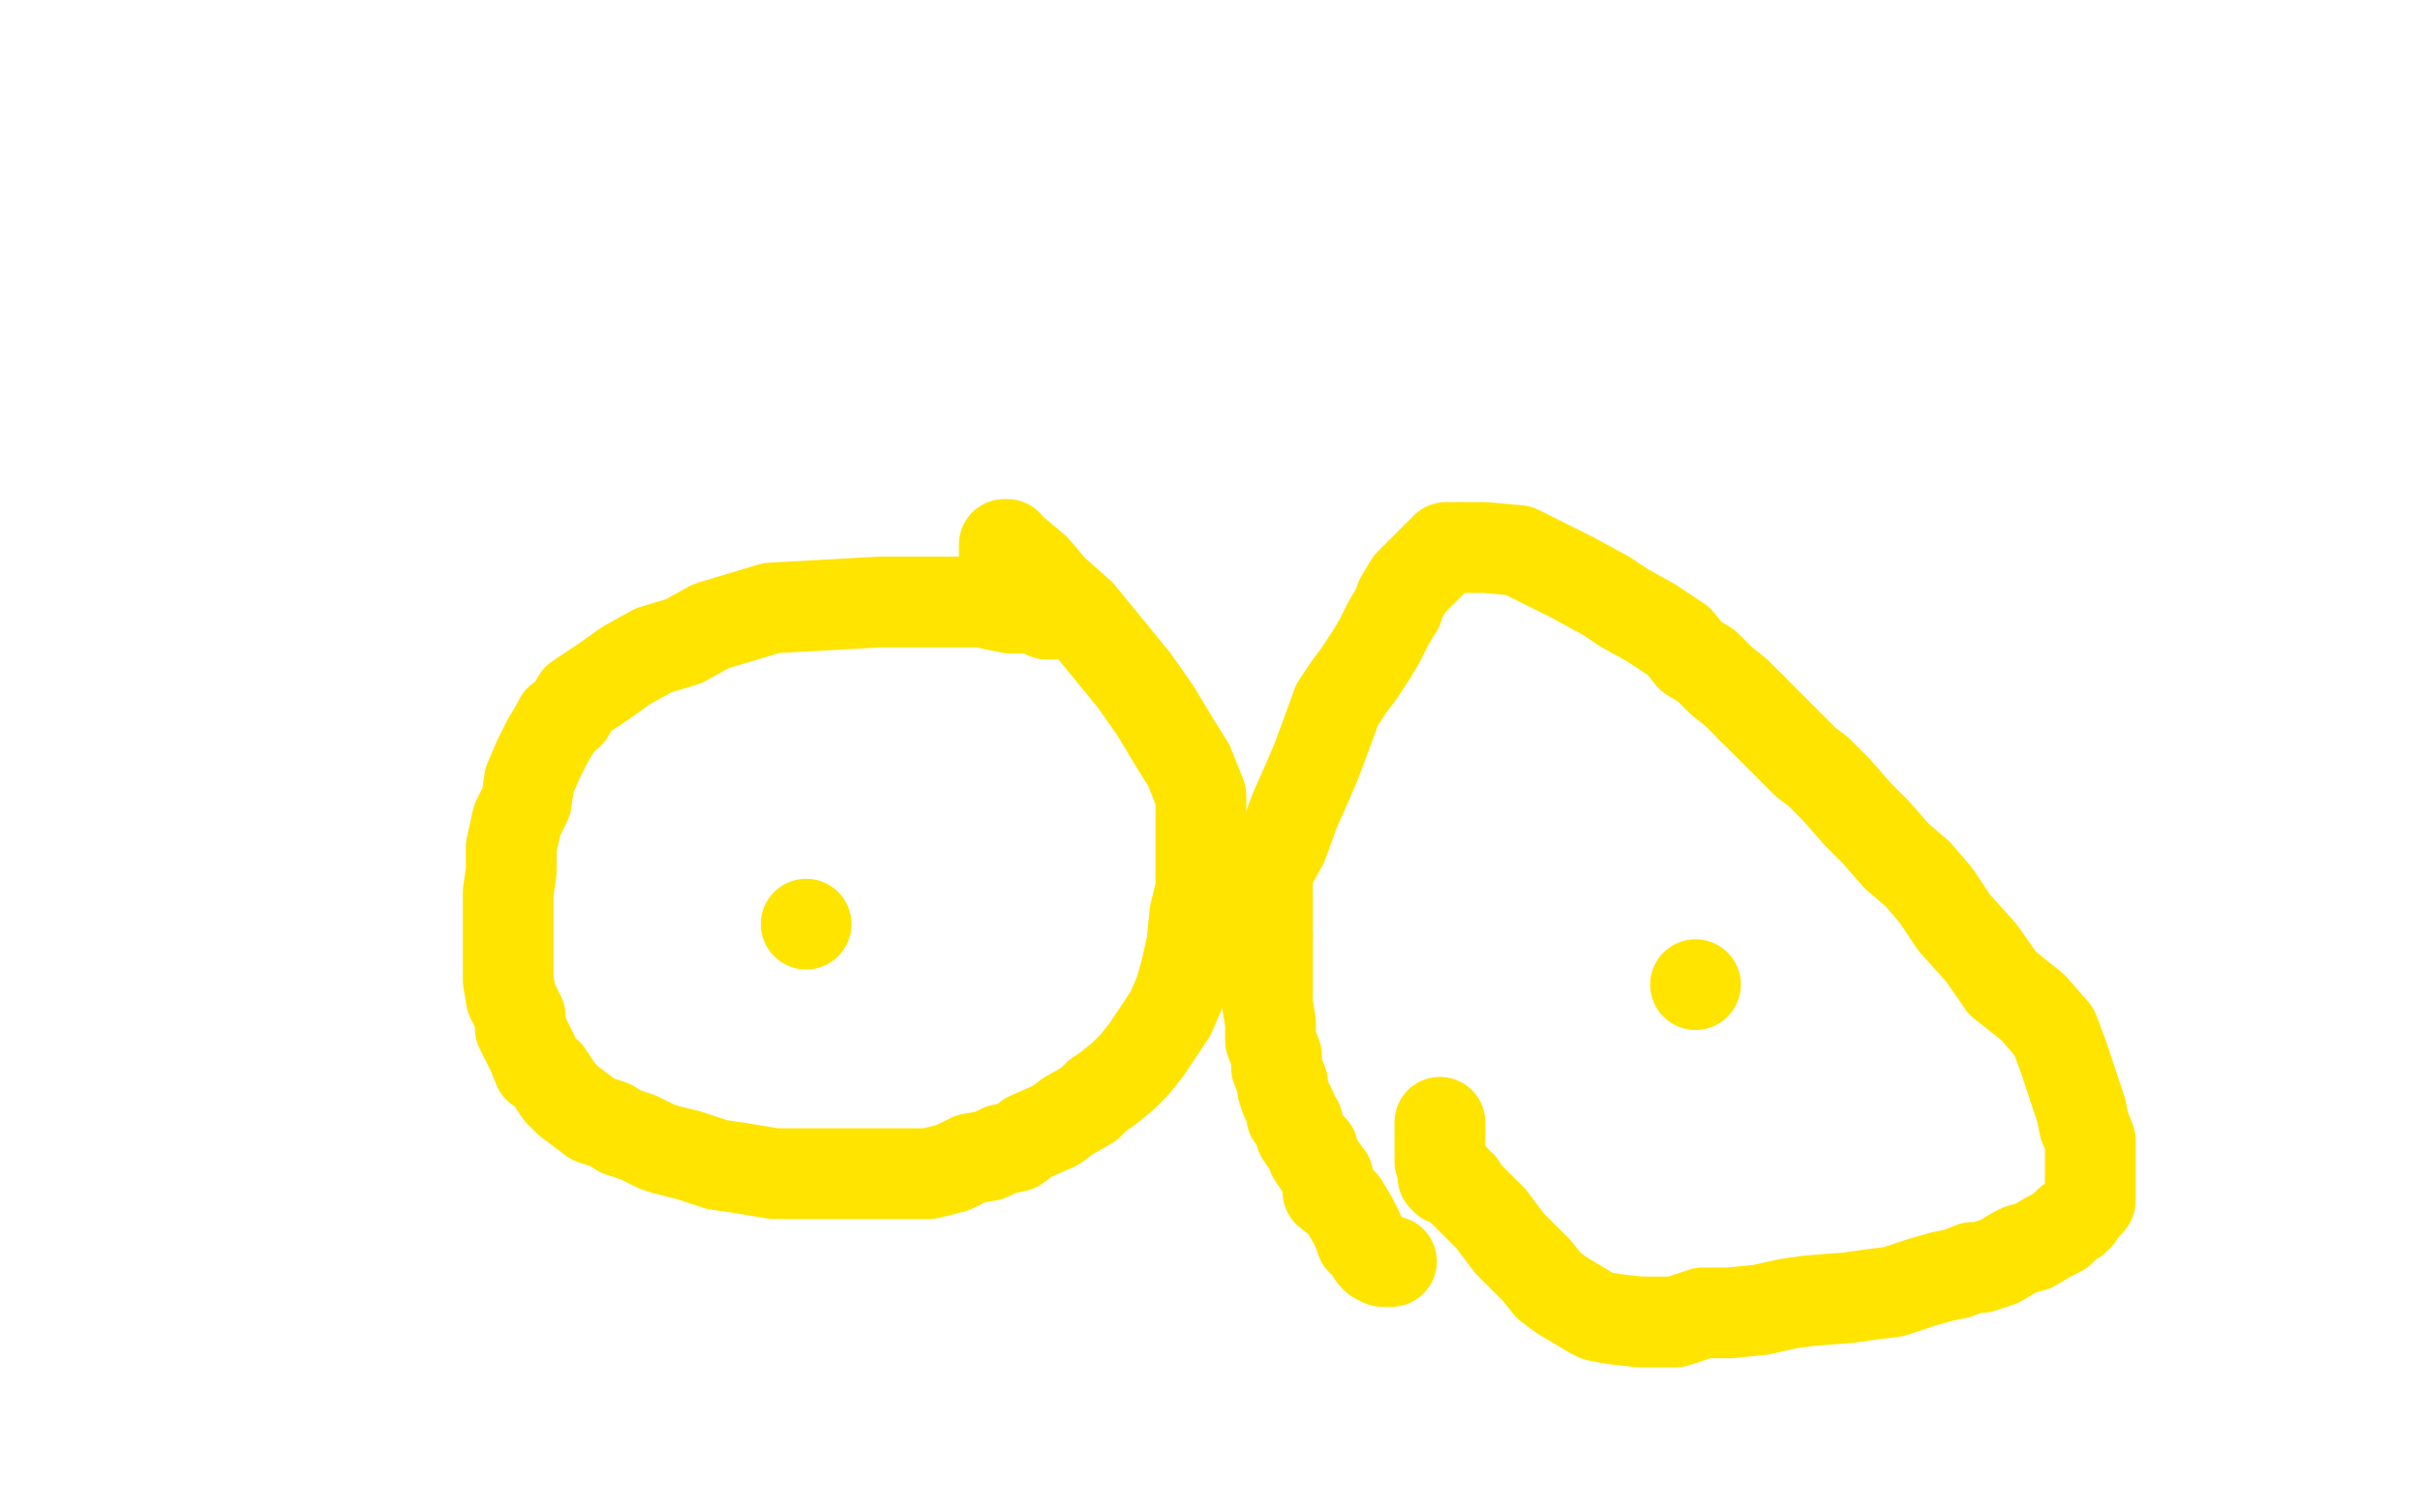
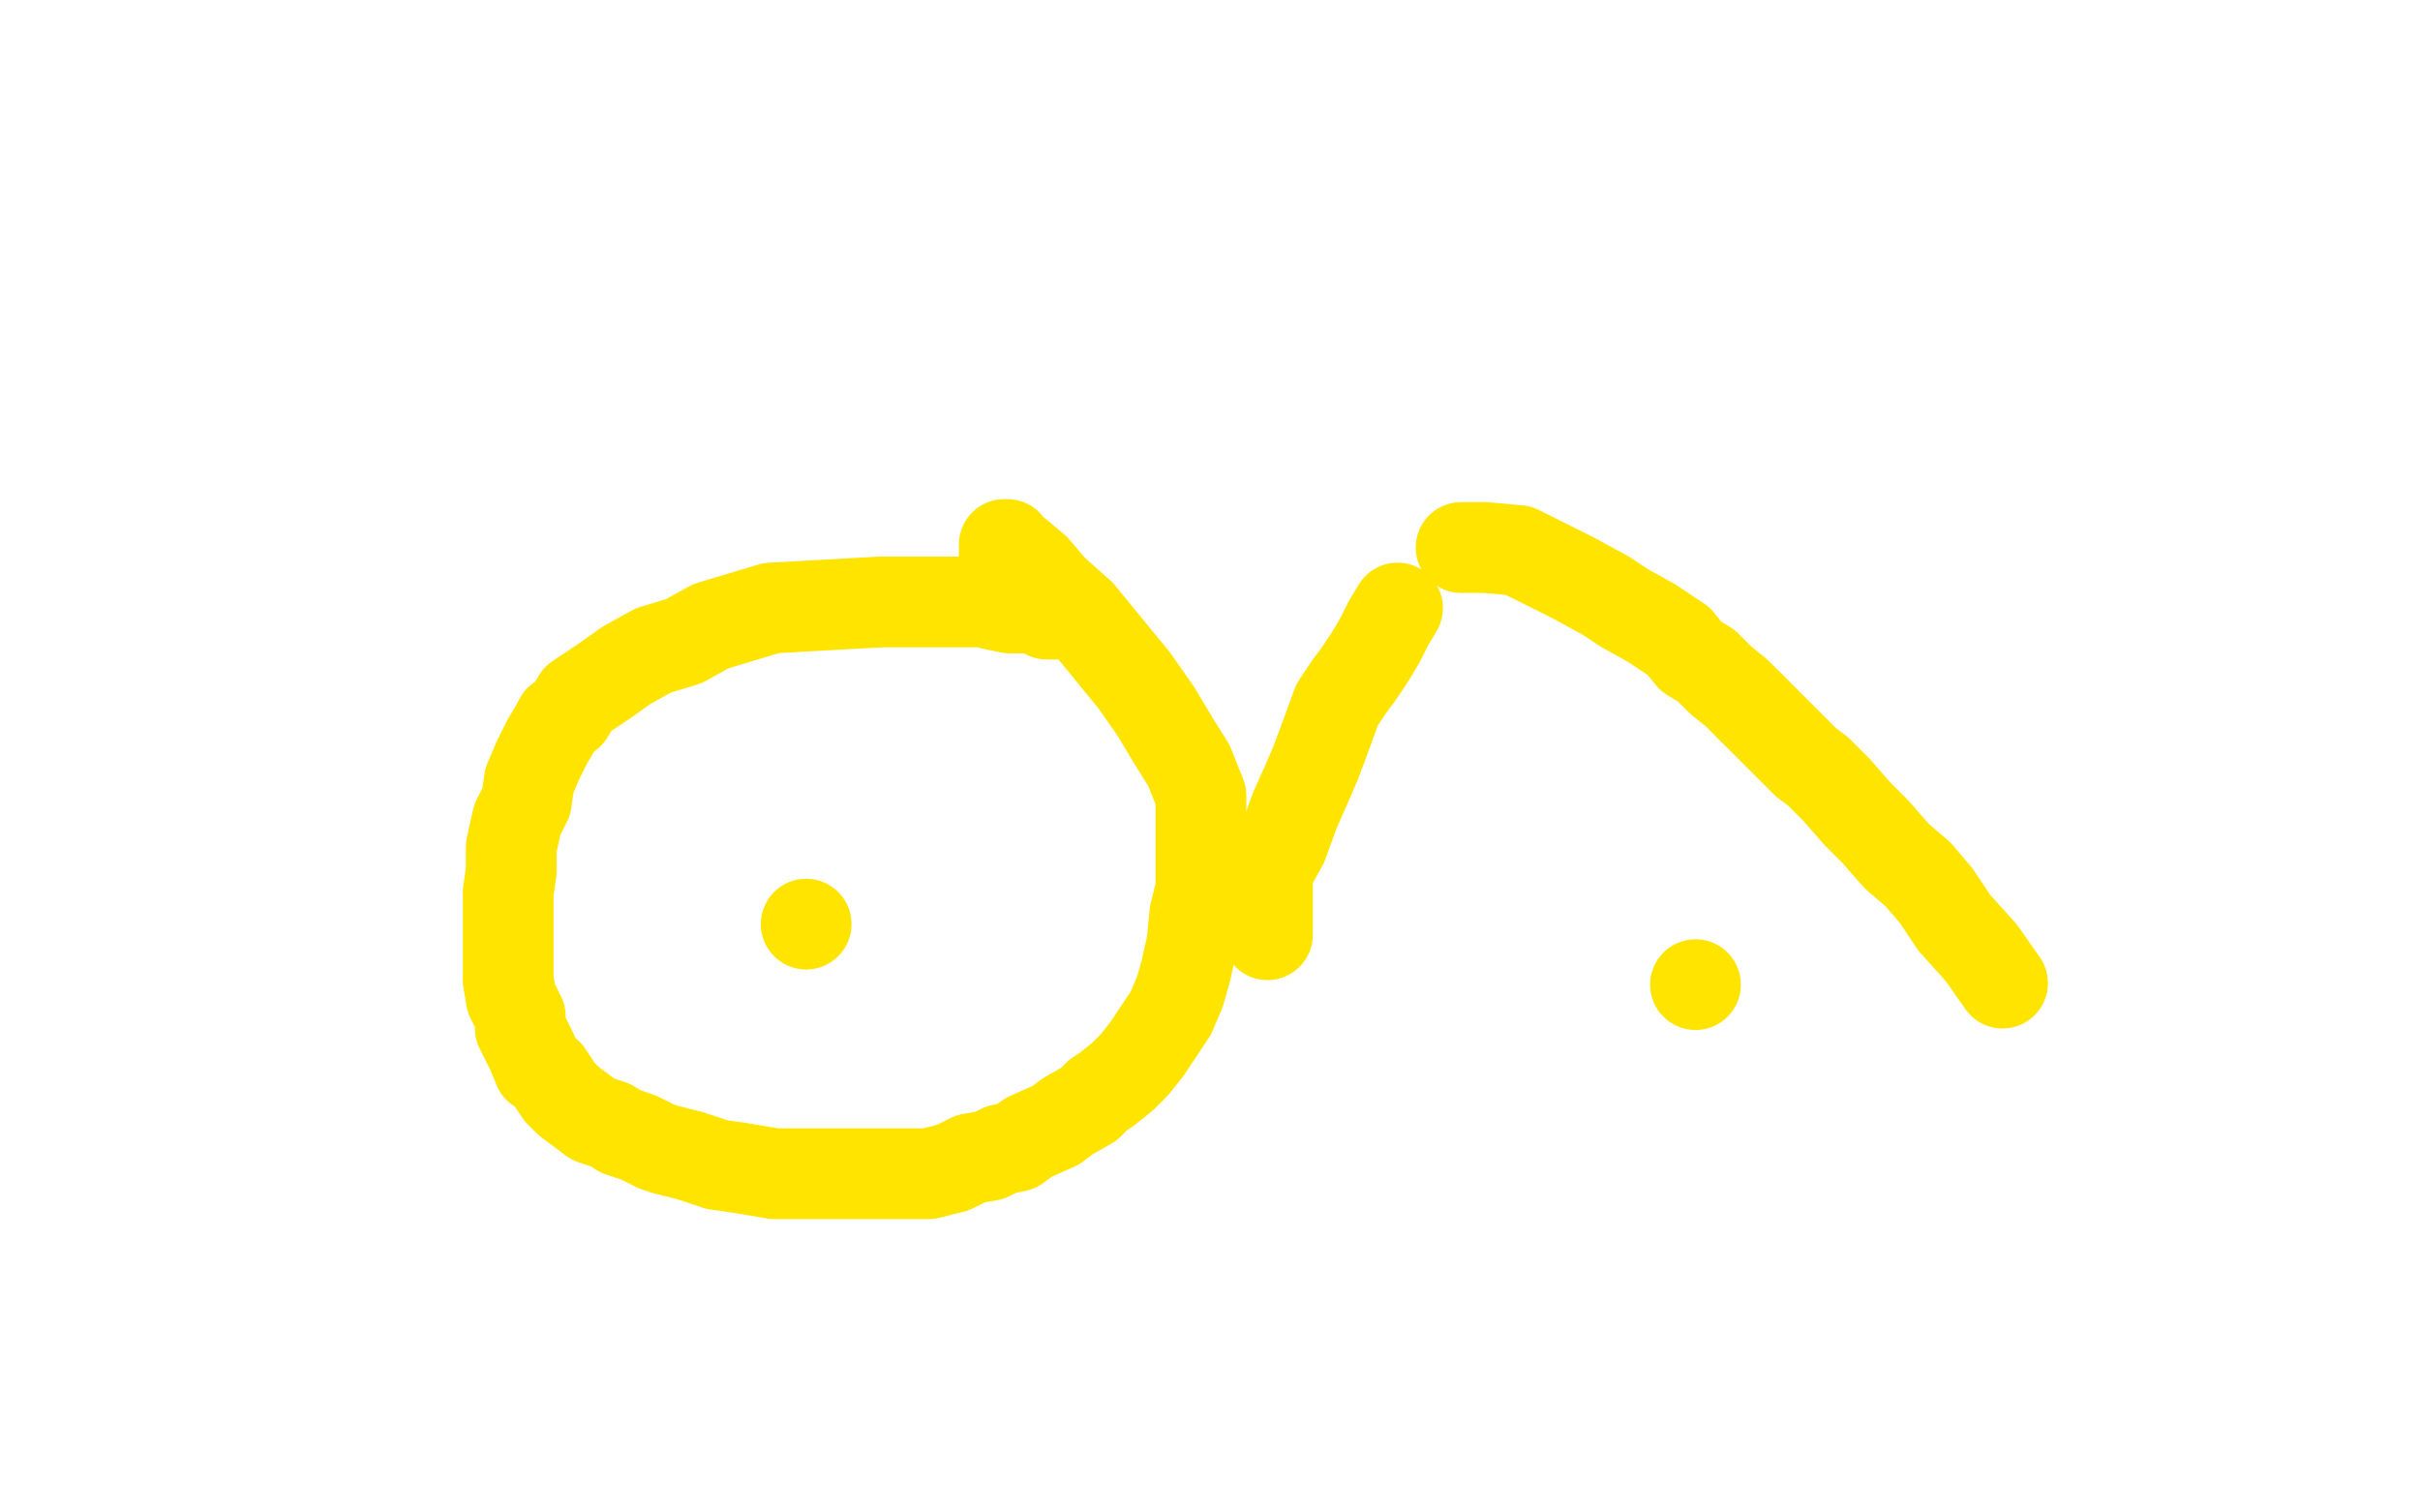
<svg xmlns="http://www.w3.org/2000/svg" width="800" height="500" version="1.1" style="stroke-antialiasing: false">
  <desc>This SVG has been created on https://colorillo.com/</desc>
  <rect x="0" y="0" width="800" height="500" style="fill: rgb(255,255,255); stroke-width:0" />
  <polyline points="350,203 348,203 348,203 346,203 346,203 344,201 344,201 343,201 343,201 339,201 339,201 337,201 337,201 334,201 334,201 329,200 329,200 325,199 325,199 320,199 320,199 314,199 314,199 308,199 308,199 299,199 299,199 291,199 291,199 255,201 245,204 235,207 226,212 216,215 207,220 200,225 191,231 188,236 185,238 184,240 181,245 178,251 175,258 174,265 171,271 169,280 169,288 168,295 168,303 168,310 168,318 168,324 169,330 172,336 172,340 175,346 176,348 178,353 181,355 183,358 185,361 188,364 192,367 196,370 202,372 205,374 211,376 217,379 220,380 228,382 237,385 244,386 256,388 265,388 275,388 284,388 293,388 301,388 307,388 315,386 321,383 327,382 331,380 336,379 340,376 349,372 353,369 360,365 363,362 366,360 371,356 375,352 379,347 383,341 387,335 390,328 392,321 394,312 395,302 397,294 397,284 397,274 397,263 393,253 388,245 382,235 375,225 366,214 357,203 348,195 342,188 336,183 334,182 333,180 332,180 332,183" style="fill: none; stroke: #ffe400; stroke-width: 30; stroke-linejoin: round; stroke-linecap: round; stroke-antialiasing: false; stroke-antialias: 0; opacity: 1.0" />
-   <polyline points="460,417 459,417 459,417 457,417 457,417 455,416 454,415 452,412 450,410 449,407 447,403 444,398 439,394 439,389 436,385 434,382 434,380 432,378 430,375 429,371 427,369 427,367 425,363 424,360 424,358 422,353 422,349 420,344 420,338 419,332 419,325 419,317 419,309" style="fill: none; stroke: #ffe400; stroke-width: 30; stroke-linejoin: round; stroke-linecap: round; stroke-antialiasing: false; stroke-antialias: 0; opacity: 1.0" />
-   <polyline points="462,201 463,198 466,193 469,190 471,188 472,187 474,185 475,184 476,183 478,182 478,181 479,181 481,181 483,181" style="fill: none; stroke: #ffe400; stroke-width: 30; stroke-linejoin: round; stroke-linecap: round; stroke-antialiasing: false; stroke-antialias: 0; opacity: 1.0" />
  <polyline points="419,309 419,297 419,288 424,279 428,268 432,259 435,252 438,244 442,233 446,227 449,223 453,217 456,212 459,206 462,201" style="fill: none; stroke: #ffe400; stroke-width: 30; stroke-linejoin: round; stroke-linecap: round; stroke-antialiasing: false; stroke-antialias: 0; opacity: 1.0" />
  <polyline points="579,234 584,239 590,245 597,252 601,255 607,261 614,269 620,275 627,283 634,289 640,296 646,305 655,315 662,325" style="fill: none; stroke: #ffe400; stroke-width: 30; stroke-linejoin: round; stroke-linecap: round; stroke-antialiasing: false; stroke-antialias: 0; opacity: 1.0" />
  <polyline points="483,181 487,181 491,181 502,182 512,187 520,191 531,197 537,201 546,206 555,212 559,217 564,220 569,225 574,229 579,234" style="fill: none; stroke: #ffe400; stroke-width: 30; stroke-linejoin: round; stroke-linecap: round; stroke-antialiasing: false; stroke-antialias: 0; opacity: 1.0" />
-   <polyline points="662,325 672,333 679,341 682,349 685,358 688,367 689,372 691,377 691,380 691,384 691,389 691,392 691,395 691,397 689,399 687,402 686,403 684,404 681,407 679,408 677,409 672,412 668,413 666,414 661,417 655,419 652,419 647,421 642,422 635,424 626,427 618,428 611,429 598,430 591,431 582,433 572,434 563,434 554,437 548,437 542,437 533,436 528,435 526,434 521,431 516,428 512,425 508,420 504,416 499,411 496,407 493,403 489,399 486,396 485,395 484,394 483,393 483,392 482,392 481,391 481,390 480,390 478,390 477,389 477,387 476,384 476,382 476,380 476,378 476,376 476,374 476,373 476,372 476,371" style="fill: none; stroke: #ffe400; stroke-width: 30; stroke-linejoin: round; stroke-linecap: round; stroke-antialiasing: false; stroke-antialias: 0; opacity: 1.0" />
  <circle cx="560.5" cy="325.5" r="15" style="fill: #ffe400; stroke-antialiasing: false; stroke-antialias: 0; opacity: 1.0" />
  <circle cx="266.5" cy="305.5" r="15" style="fill: #ffe400; stroke-antialiasing: false; stroke-antialias: 0; opacity: 1.0" />
</svg>